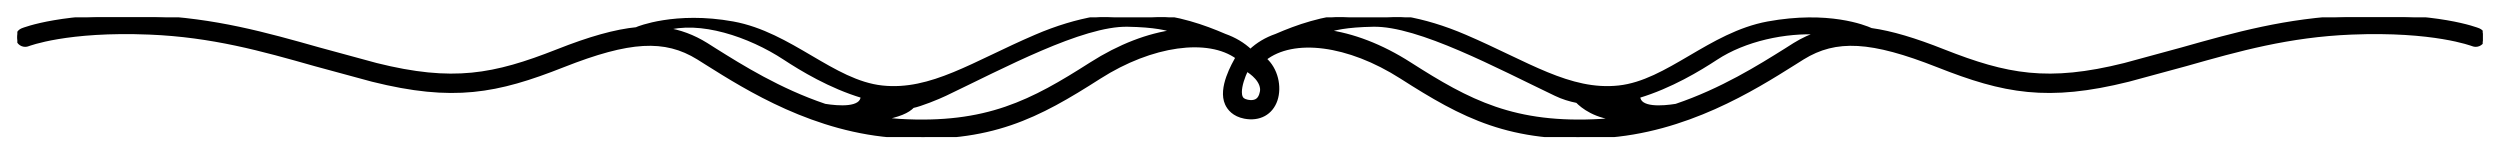
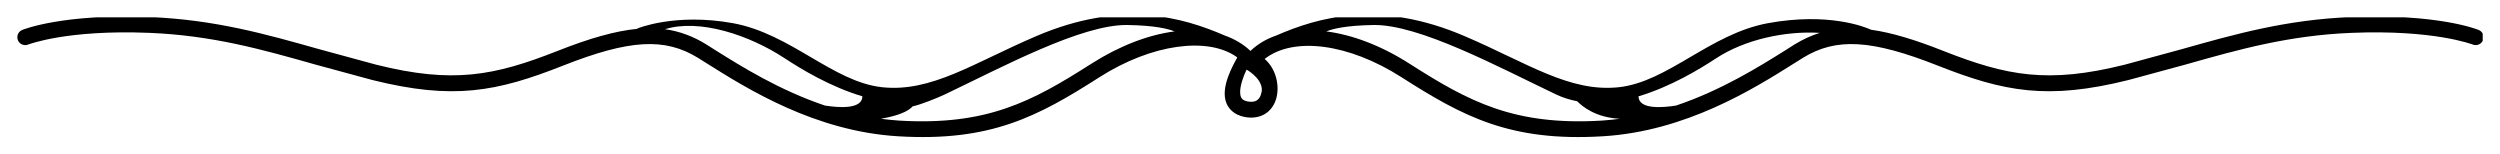
<svg xmlns="http://www.w3.org/2000/svg" version="1.1" width="287.449pt" height="17.751pt" viewBox="0 0 287.449 17.751">
  <defs>
    <clipPath id="cp72">
-       <path d="M285.46 1.991H1.993V15.758H285.46Z" />
+       <path d="M285.46 1.991H1.993V15.758H285.46" />
    </clipPath>
  </defs>
  <g id="page85">
    <g clip-path="url(#cp72)">
      <path d="M284.996 3.442C284.808 3.369 280.262 1.554 270.297 1.963C262.857 2.268 257.024 3.914 250.854 5.655L244.298 7.438C235.481 9.641 230.748 8.728 223.472 5.865C220.17 4.554 217.476 3.746 215.145 3.421C214.411 3.086 210.213 1.397 203.27 2.666C196.617 3.893 191.772 9.42 186.125 10.029C180.48 10.637 175.615 7.249 168.479 4.187C158.546-.092 151.551 1.995 146.717 4.093C145.598 4.481 144.601 5.068 143.776 5.854C142.948 5.068 141.945 4.481 140.818 4.082C135.983 1.995 128.993-.082 119.071 4.187C111.934 7.249 107.072 10.637 101.424 10.029C95.776 9.42 90.936 3.883 84.281 2.666C77.625 1.46 73.288 3.275 73.288 3.275S73.279 3.285 73.263 3.316C70.741 3.558 67.794 4.397 64.081 5.865C56.805 8.728 52.072 9.641 43.255 7.438L36.698 5.655C30.527 3.914 24.698 2.268 17.258 1.963C7.292 1.554 2.746 3.369 2.556 3.442C2.093 3.631 1.872 4.155 2.06 4.627C2.249 5.089 2.777 5.309 3.243 5.12C3.286 5.11 7.673 3.39 17.183 3.778C24.409 4.072 30.139 5.687 36.205 7.407L42.815 9.2C52.115 11.518 57.098 10.564 64.747 7.543C72.387 4.533 76.449 4.302 80.273 6.662L81.273 7.291C85.926 10.217 93.714 15.105 103.285 15.671C113.911 16.311 119.343 13.395 126.417 8.875C132.436 5.036 138.935 4.176 142.265 6.599C141.834 7.396 140.221 10.123 141.046 11.937C141.299 12.493 141.862 13.206 143.103 13.448C144.798 13.773 146.172 13.018 146.689 11.497C147.194 9.997 146.767 7.942 145.411 6.777C148.696 4.197 155.013 4.963 161.137 8.875C168.211 13.395 173.643 16.311 184.269 15.671C193.837 15.105 201.627 10.217 206.28 7.291L207.279 6.662C211.103 4.302 215.165 4.533 222.806 7.543C230.454 10.564 235.436 11.518 244.736 9.2L251.346 7.407C257.411 5.687 263.143 4.072 270.37 3.778C279.879 3.39 284.267 5.11 284.312 5.12C284.774 5.309 285.305 5.089 285.492 4.627C285.679 4.155 285.459 3.631 284.996 3.442ZM94.85 12.137C89.592 10.364 85.239 7.637 82.239 5.76L81.229 5.12C79.705 4.176 78.165 3.6 76.465 3.358C80.425 2.121 86.169 4.03 90.229 6.704C92.131 7.952 95.463 9.976 99.161 11.077C99.134 12.609 96.376 12.378 94.85 12.137ZM125.439 7.354C118.665 11.675 113.471 14.465 103.394 13.867C102.683 13.825 101.985 13.741 101.294 13.657C103.365 13.28 104.381 12.818 104.953 12.221C105.8 12.063 107.88 11.224 108.684 10.836C115.239 7.711 124.416 2.771 129.66 2.876C132.764 2.928 134.307 3.306 135.053 3.61C132.058 3.998 128.741 5.246 125.439 7.354ZM144.969 10.91C144.746 11.57 144.248 11.812 143.443 11.665C142.93 11.56 142.777 11.361 142.699 11.182C142.624 11.025 142.591 10.815 142.591 10.585C142.591 9.84 142.937 8.823 143.331 8.005C143.331 8.005 144.962 8.896 145.081 10.186C145.104 10.438 145.042 10.689 144.969 10.91ZM184.161 13.867C174.082 14.465 168.888 11.675 162.113 7.354C158.813 5.236 155.494 3.998 152.497 3.61C153.243 3.306 154.785 2.928 157.889 2.876C163.133 2.771 172.311 7.711 178.866 10.836C179.67 11.224 180.5 11.476 181.346 11.644C181.918 12.231 183.47 13.521 186.25 13.657C185.562 13.741 184.867 13.825 184.161 13.867ZM206.324 5.12L205.316 5.76C202.315 7.637 197.967 10.364 192.711 12.137C191.189 12.378 188.415 12.619 188.391 11.077C192.086 9.976 195.419 7.952 197.32 6.704C200.605 4.544 205.274 3.537 209.237 3.778C208.238 4.093 207.277 4.533 206.324 5.12Z" />
-       <path d="M284.996 3.442C284.808 3.369 280.262 1.554 270.297 1.963C262.857 2.268 257.024 3.914 250.854 5.655L244.298 7.438C235.481 9.641 230.748 8.728 223.472 5.865C220.17 4.554 217.476 3.746 215.145 3.421C214.411 3.086 210.213 1.397 203.27 2.666C196.617 3.893 191.772 9.42 186.125 10.029C180.48 10.637 175.615 7.249 168.479 4.187C158.546-.092 151.551 1.995 146.717 4.093C145.598 4.481 144.601 5.068 143.776 5.854C142.948 5.068 141.945 4.481 140.818 4.082C135.983 1.995 128.993-.082 119.071 4.187C111.934 7.249 107.072 10.637 101.424 10.029C95.776 9.42 90.936 3.883 84.281 2.666C77.625 1.46 73.288 3.275 73.288 3.275S73.279 3.285 73.263 3.316C70.741 3.558 67.794 4.397 64.081 5.865C56.805 8.728 52.072 9.641 43.255 7.438L36.698 5.655C30.527 3.914 24.698 2.268 17.258 1.963C7.292 1.554 2.746 3.369 2.556 3.442C2.093 3.631 1.872 4.155 2.06 4.627C2.249 5.089 2.777 5.309 3.243 5.12C3.286 5.11 7.673 3.39 17.183 3.778C24.409 4.072 30.139 5.687 36.205 7.407L42.815 9.2C52.115 11.518 57.098 10.564 64.747 7.543C72.387 4.533 76.449 4.302 80.273 6.662L81.273 7.291C85.926 10.217 93.714 15.105 103.285 15.671C113.911 16.311 119.343 13.395 126.417 8.875C132.436 5.036 138.935 4.176 142.265 6.599C141.834 7.396 140.221 10.123 141.046 11.937C141.299 12.493 141.862 13.206 143.103 13.448C144.798 13.773 146.172 13.018 146.689 11.497C147.194 9.997 146.767 7.942 145.411 6.777C148.696 4.197 155.013 4.963 161.137 8.875C168.211 13.395 173.643 16.311 184.269 15.671C193.837 15.105 201.627 10.217 206.28 7.291L207.279 6.662C211.103 4.302 215.165 4.533 222.806 7.543C230.454 10.564 235.436 11.518 244.736 9.2L251.346 7.407C257.411 5.687 263.143 4.072 270.37 3.778C279.879 3.39 284.267 5.11 284.312 5.12C284.774 5.309 285.305 5.089 285.492 4.627C285.679 4.155 285.459 3.631 284.996 3.442ZM94.85 12.137C89.592 10.364 85.239 7.637 82.239 5.76L81.229 5.12C79.705 4.176 78.165 3.6 76.465 3.358C80.425 2.121 86.169 4.03 90.229 6.704C92.131 7.952 95.463 9.976 99.161 11.077C99.134 12.609 96.376 12.378 94.85 12.137ZM125.439 7.354C118.665 11.675 113.471 14.465 103.394 13.867C102.683 13.825 101.985 13.741 101.294 13.657C103.365 13.28 104.381 12.818 104.953 12.221C105.8 12.063 107.88 11.224 108.684 10.836C115.239 7.711 124.416 2.771 129.66 2.876C132.764 2.928 134.307 3.306 135.053 3.61C132.058 3.998 128.741 5.246 125.439 7.354ZM144.969 10.91C144.746 11.57 144.248 11.812 143.443 11.665C142.93 11.56 142.777 11.361 142.699 11.182C142.624 11.025 142.591 10.815 142.591 10.585C142.591 9.84 142.937 8.823 143.331 8.005C143.331 8.005 144.962 8.896 145.081 10.186C145.104 10.438 145.042 10.689 144.969 10.91ZM184.161 13.867C174.082 14.465 168.888 11.675 162.113 7.354C158.813 5.236 155.494 3.998 152.497 3.61C153.243 3.306 154.785 2.928 157.889 2.876C163.133 2.771 172.311 7.711 178.866 10.836C179.67 11.224 180.5 11.476 181.346 11.644C181.918 12.231 183.47 13.521 186.25 13.657C185.562 13.741 184.867 13.825 184.161 13.867ZM206.324 5.12L205.316 5.76C202.315 7.637 197.967 10.364 192.711 12.137C191.189 12.378 188.415 12.619 188.391 11.077C192.086 9.976 195.419 7.952 197.32 6.704C200.605 4.544 205.274 3.537 209.237 3.778C208.238 4.093 207.277 4.533 206.324 5.12Z" stroke="#000" fill="none" stroke-width=".399" stroke-miterlimit="10" />
    </g>
  </g>
</svg>